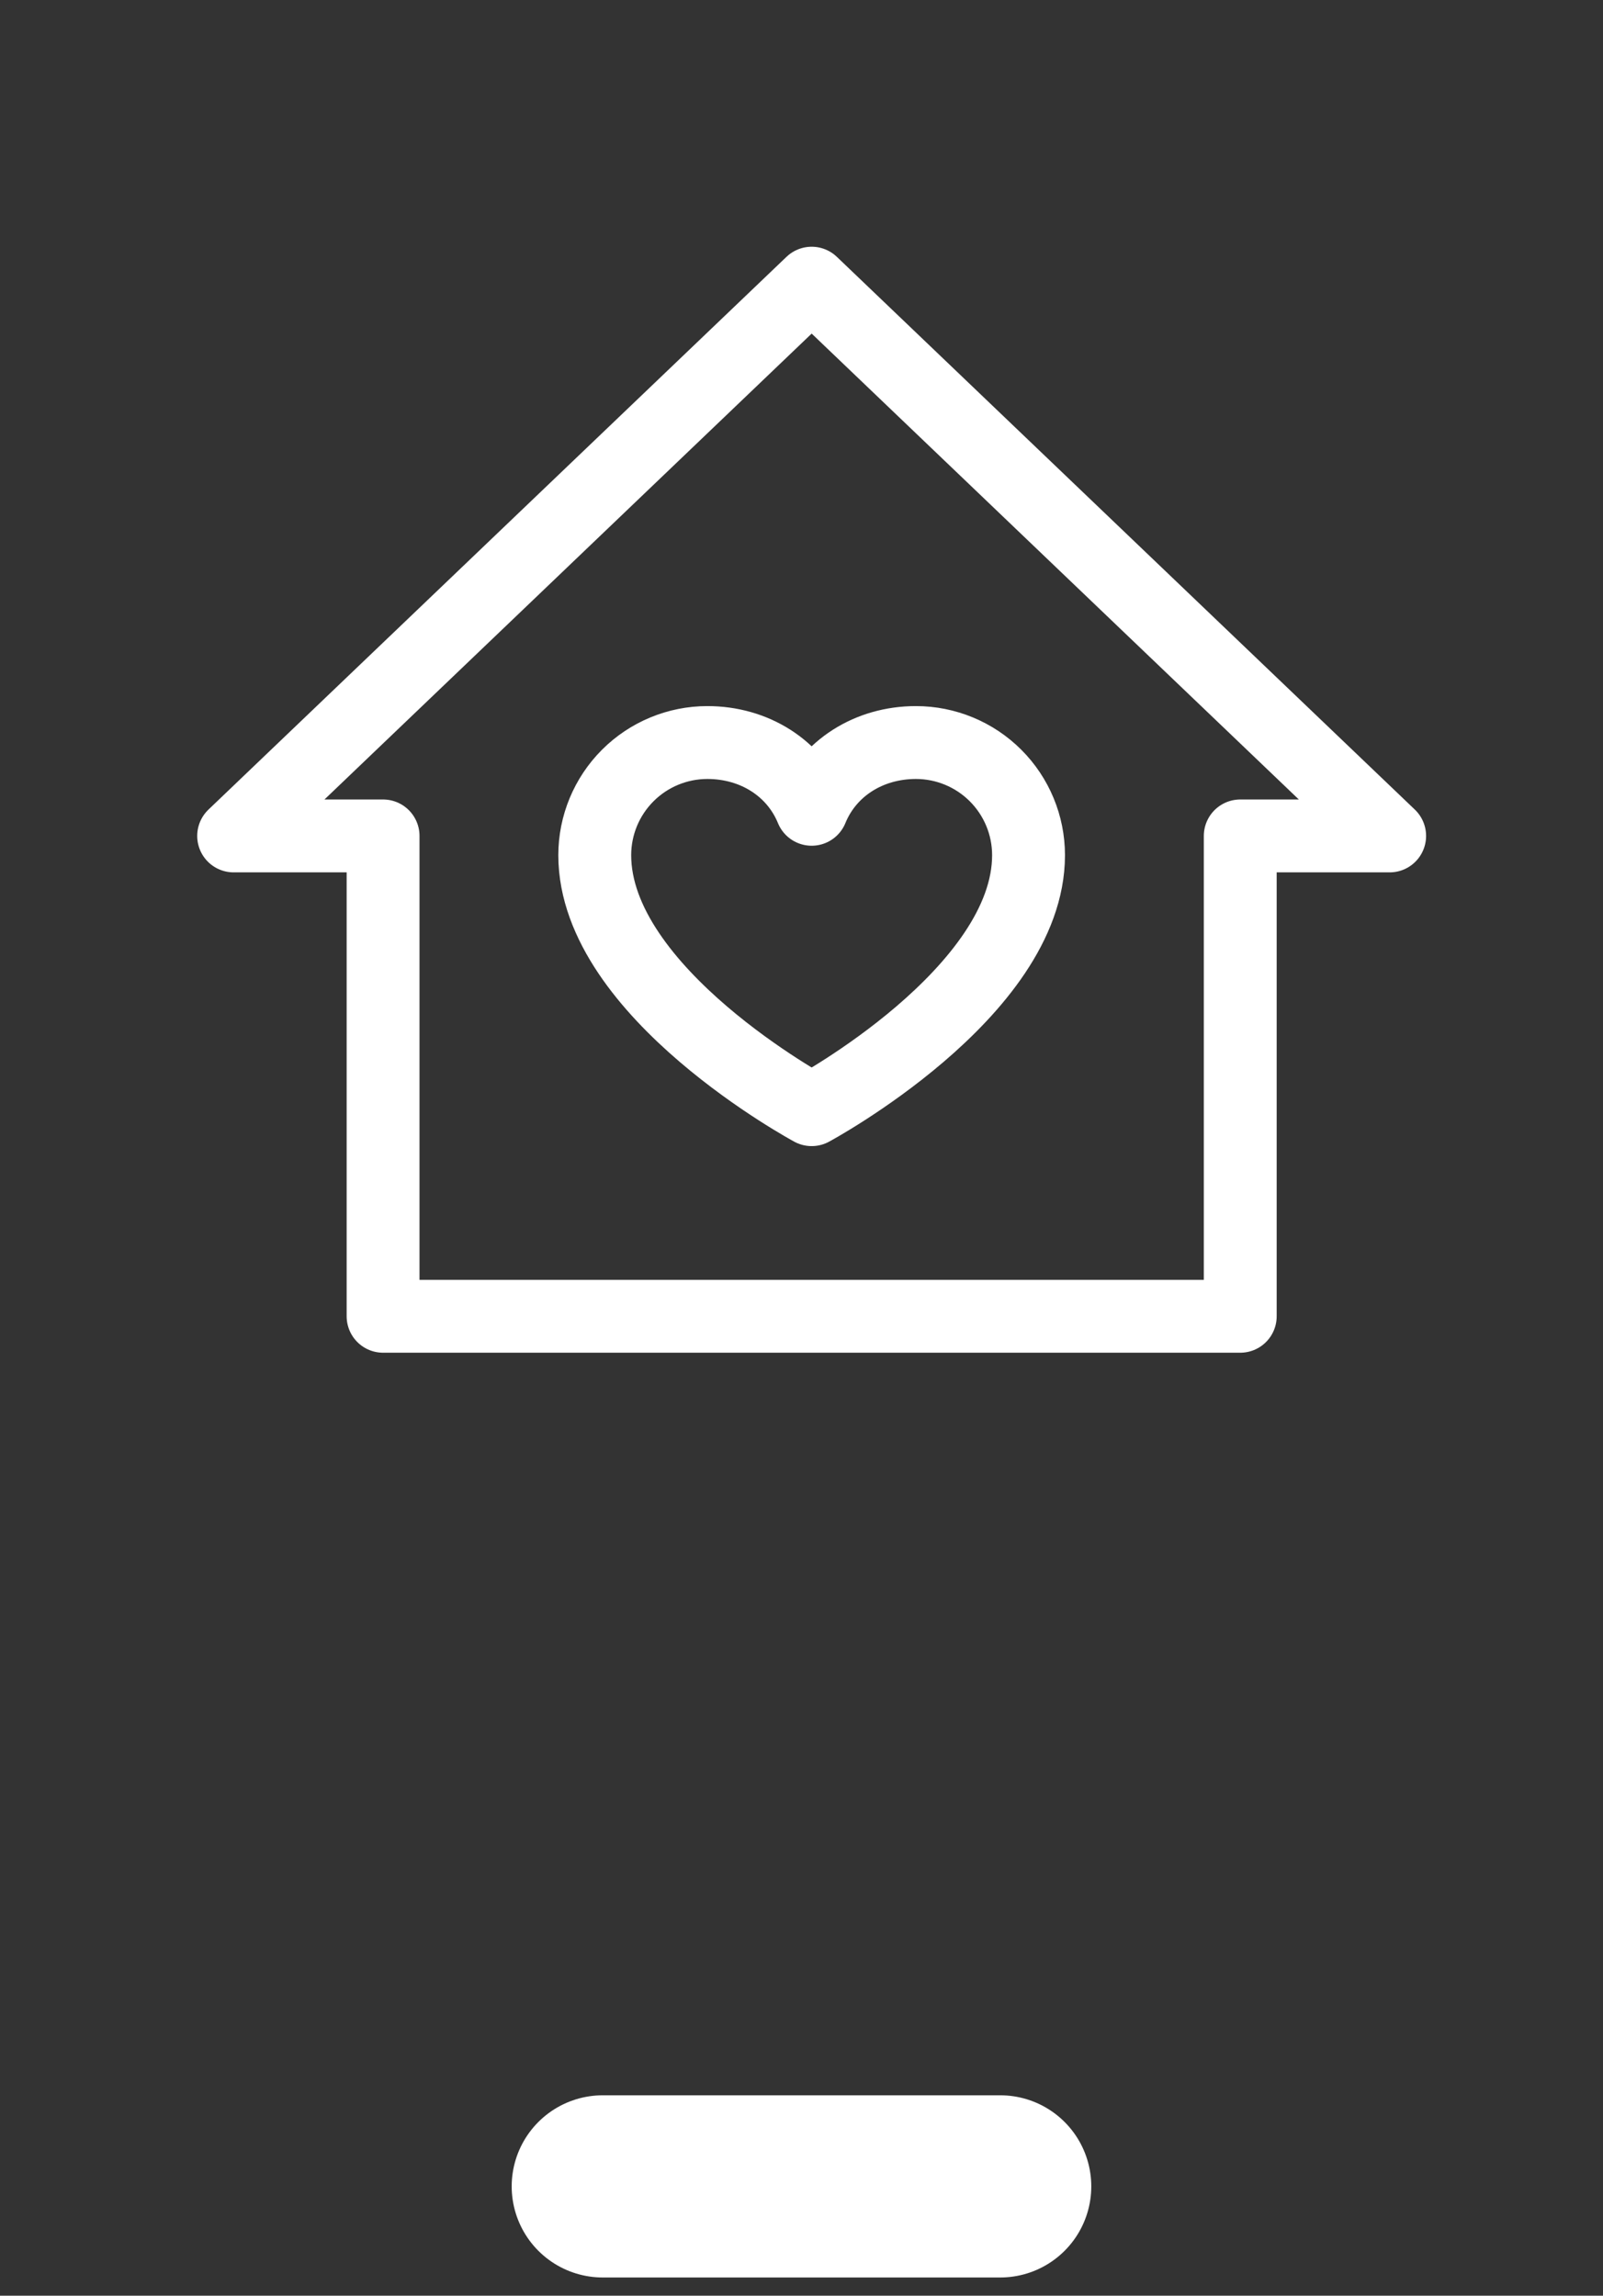
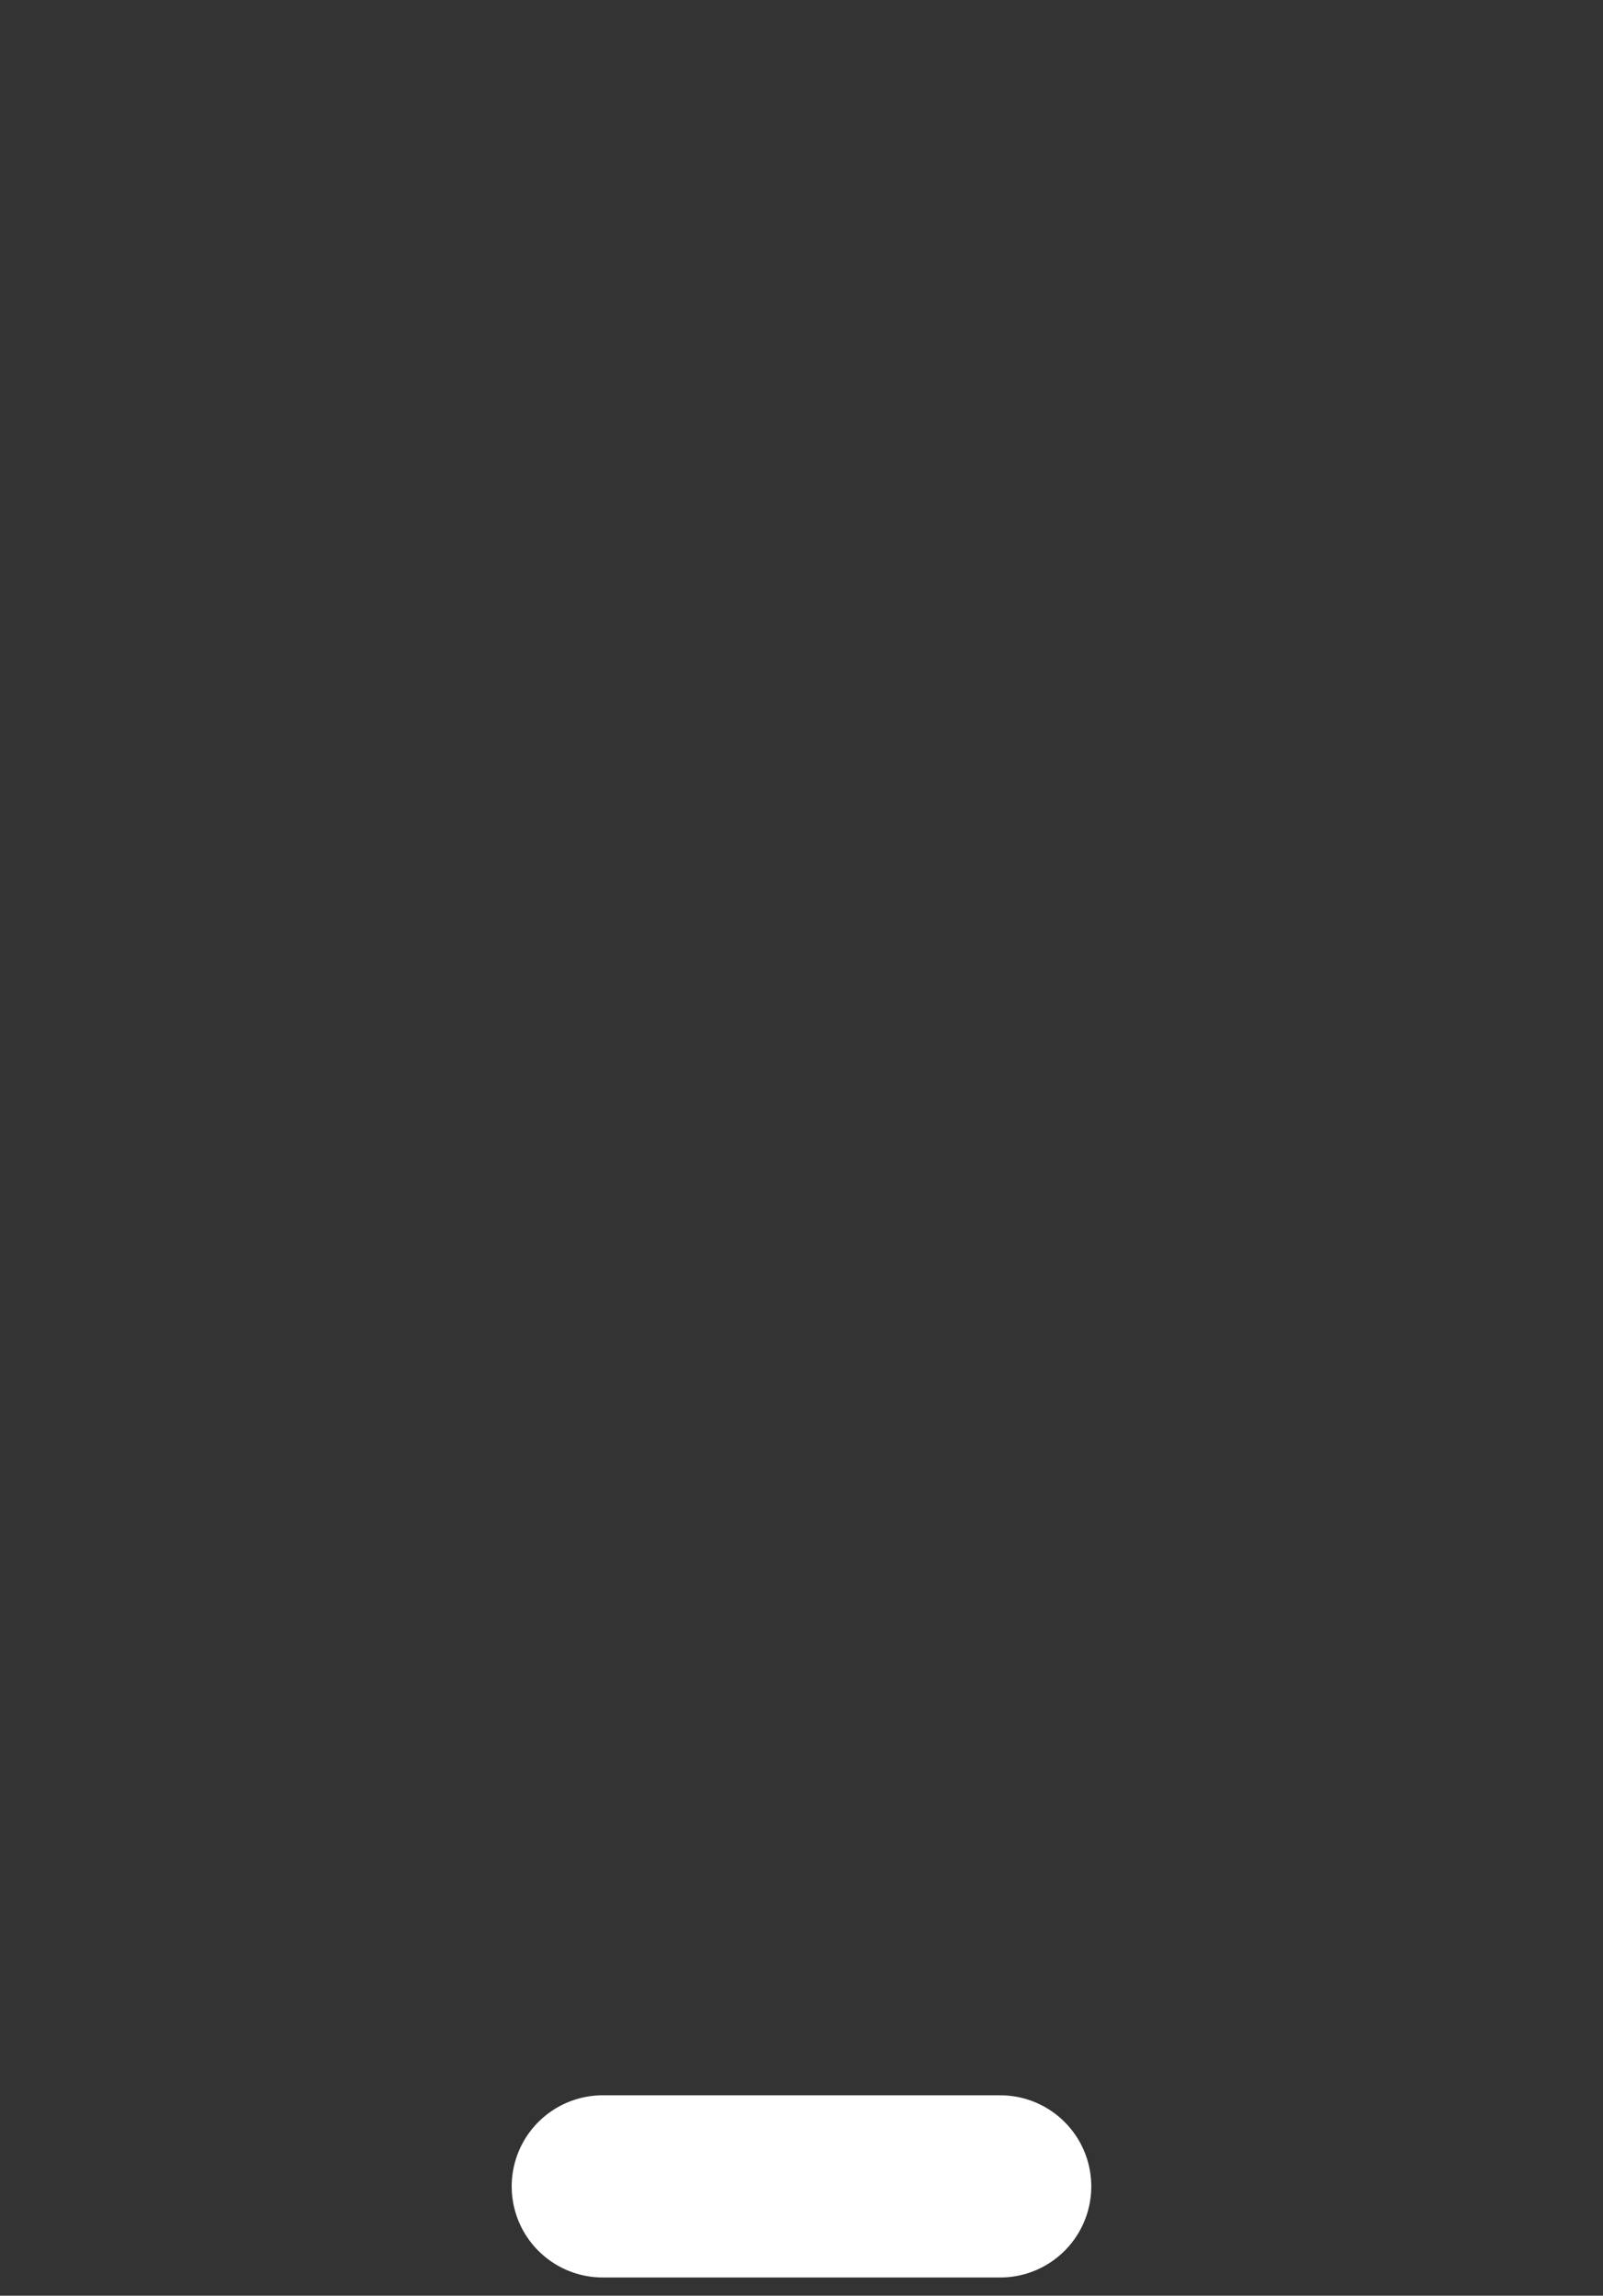
<svg xmlns="http://www.w3.org/2000/svg" width="44" height="63" viewBox="0 0 44 63" fill="none">
  <rect x="0" y="0" width="44" height="63" fill="#333333" stroke="none" />
-   <path d="M6.413 22.94L22.279 7.771L38.144 22.94H34.043V36.122H10.515V22.94H6.413Z" stroke="white" stroke-width="2" stroke-linecap="round" stroke-linejoin="round" />
-   <path d="M22.279 30.452C22.279 30.452 16.325 27.246 16.325 23.468C16.325 22.648 16.651 21.862 17.231 21.282C17.81 20.703 18.596 20.377 19.416 20.377C20.709 20.377 21.817 21.082 22.279 22.209C22.74 21.082 23.848 20.377 25.141 20.377C25.96 20.377 26.747 20.703 27.326 21.282C27.906 21.862 28.232 22.648 28.232 23.468C28.232 27.246 22.279 30.452 22.279 30.452Z" stroke="white" stroke-width="2" stroke-linecap="round" stroke-linejoin="round" />
  <path d="M16.545 60H27.454" stroke="white" stroke-width="5" stroke-linecap="round" />
</svg>